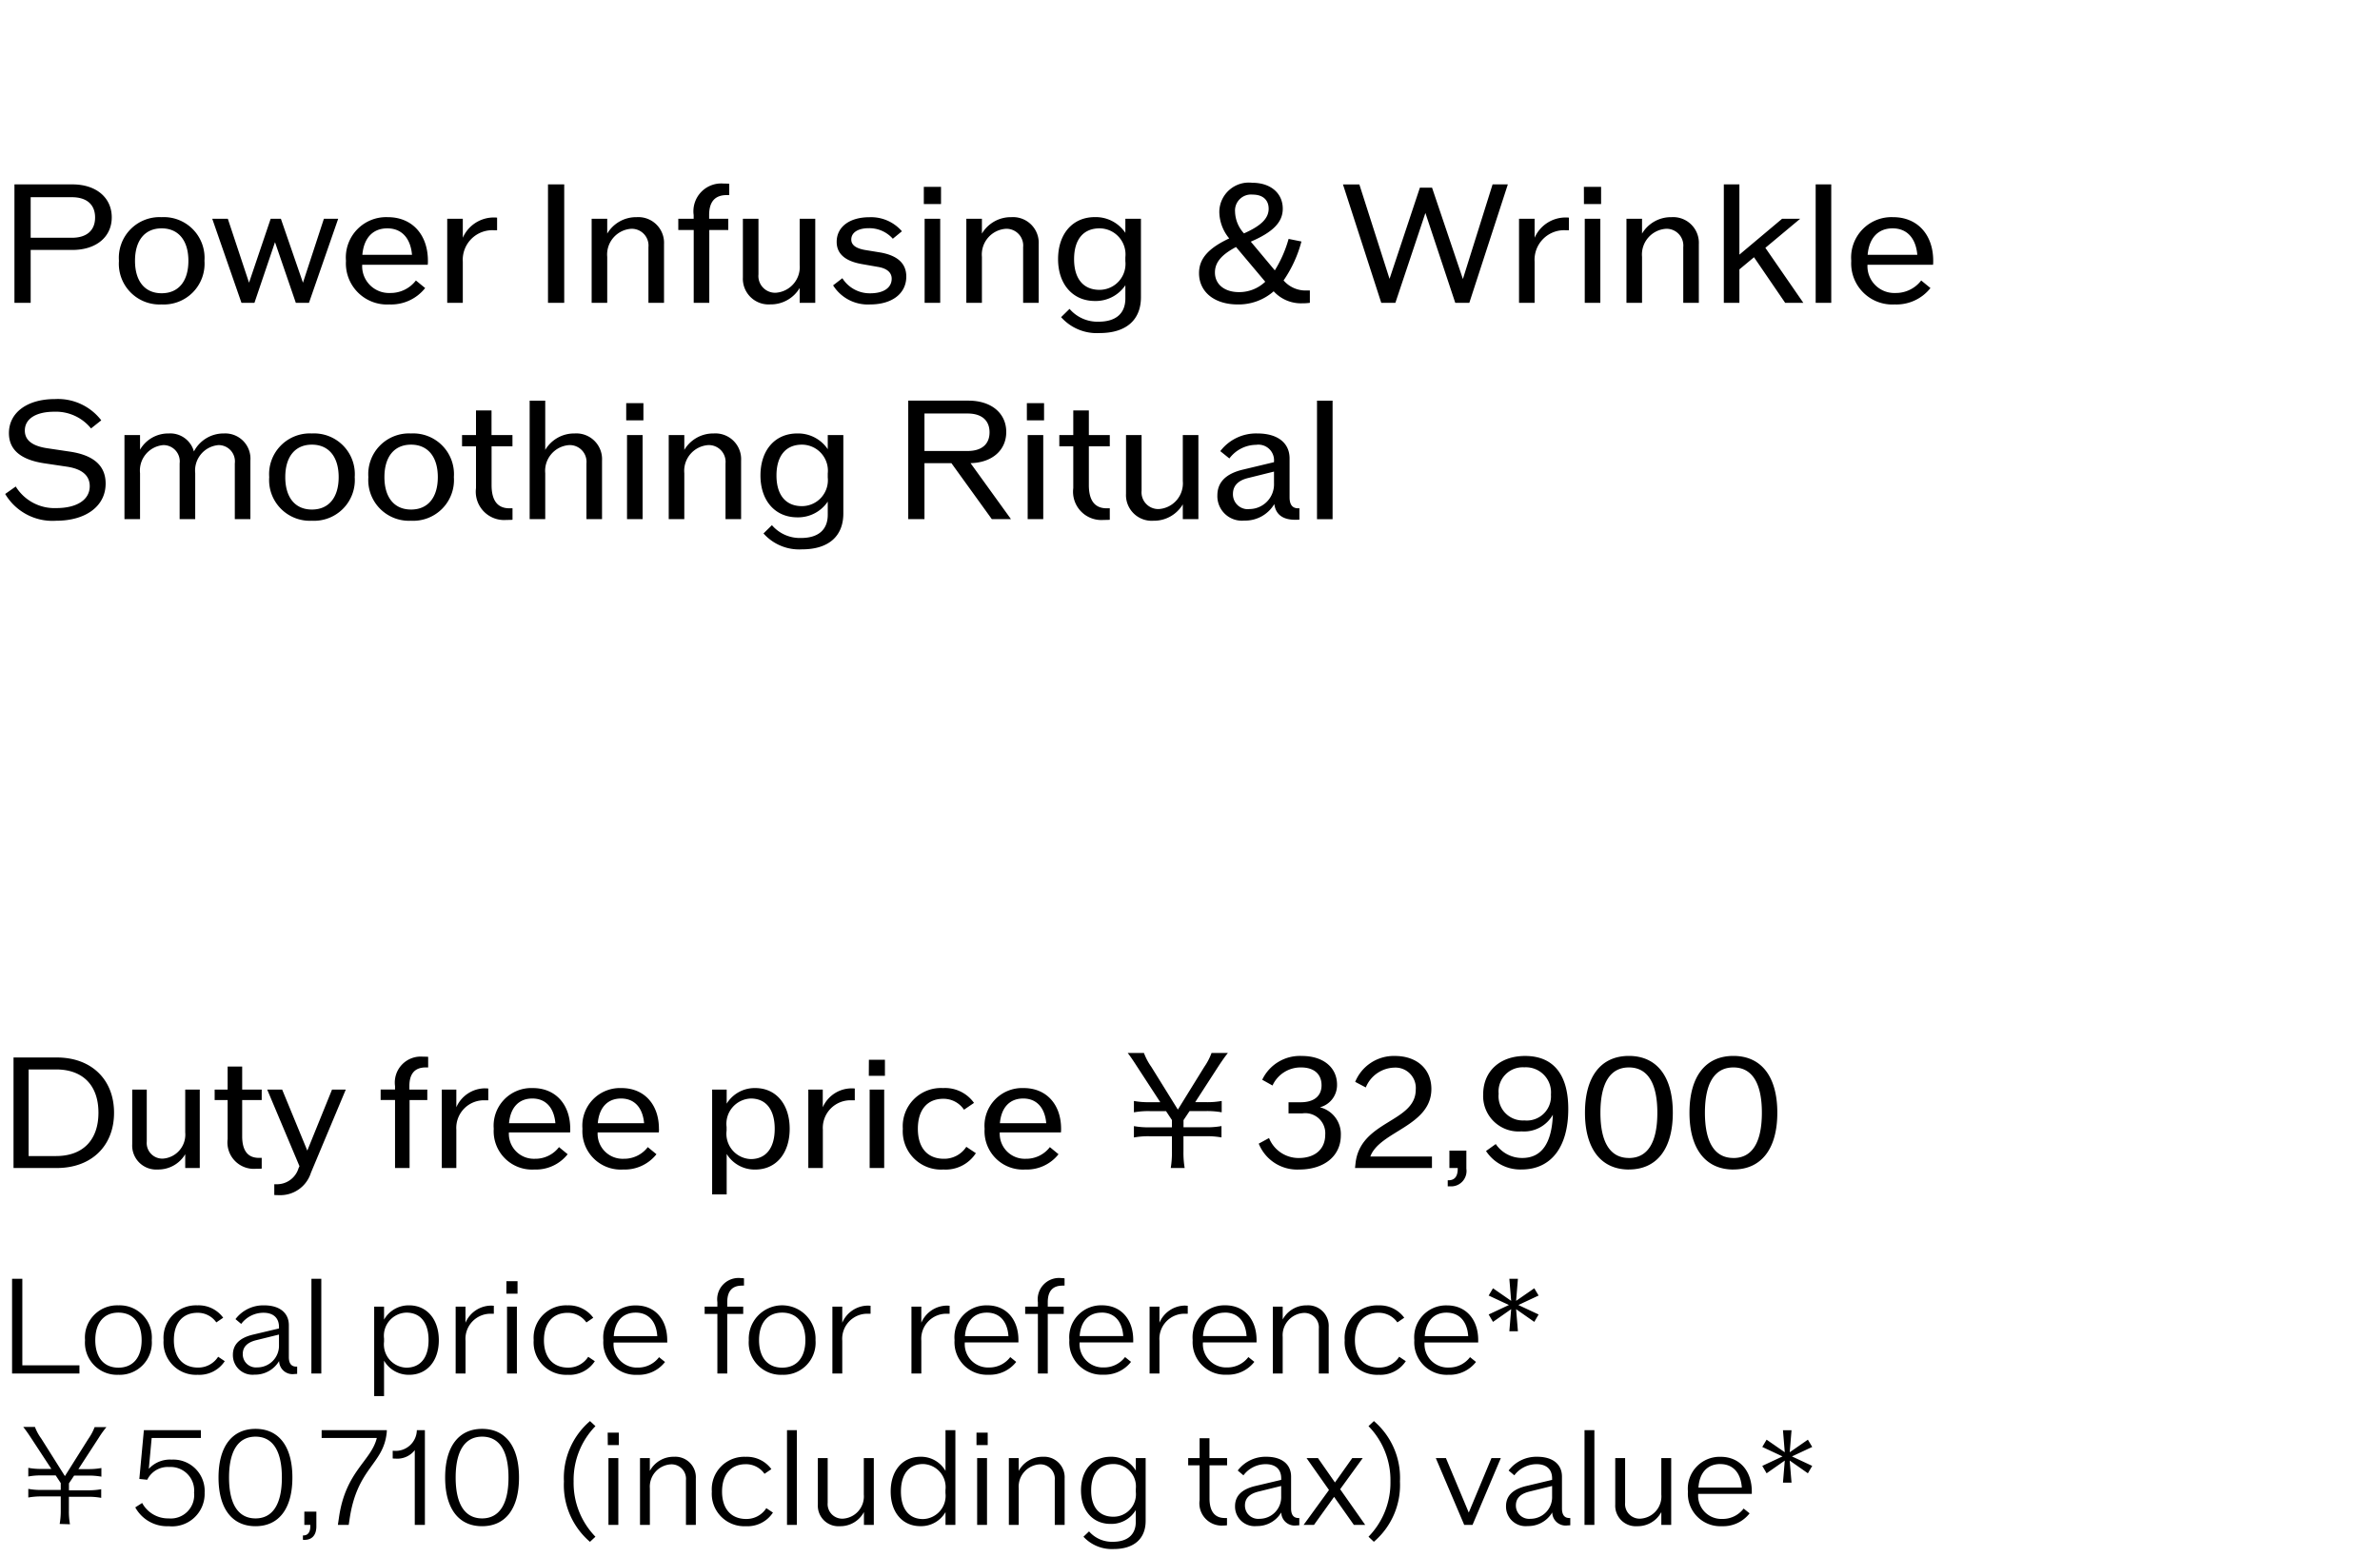
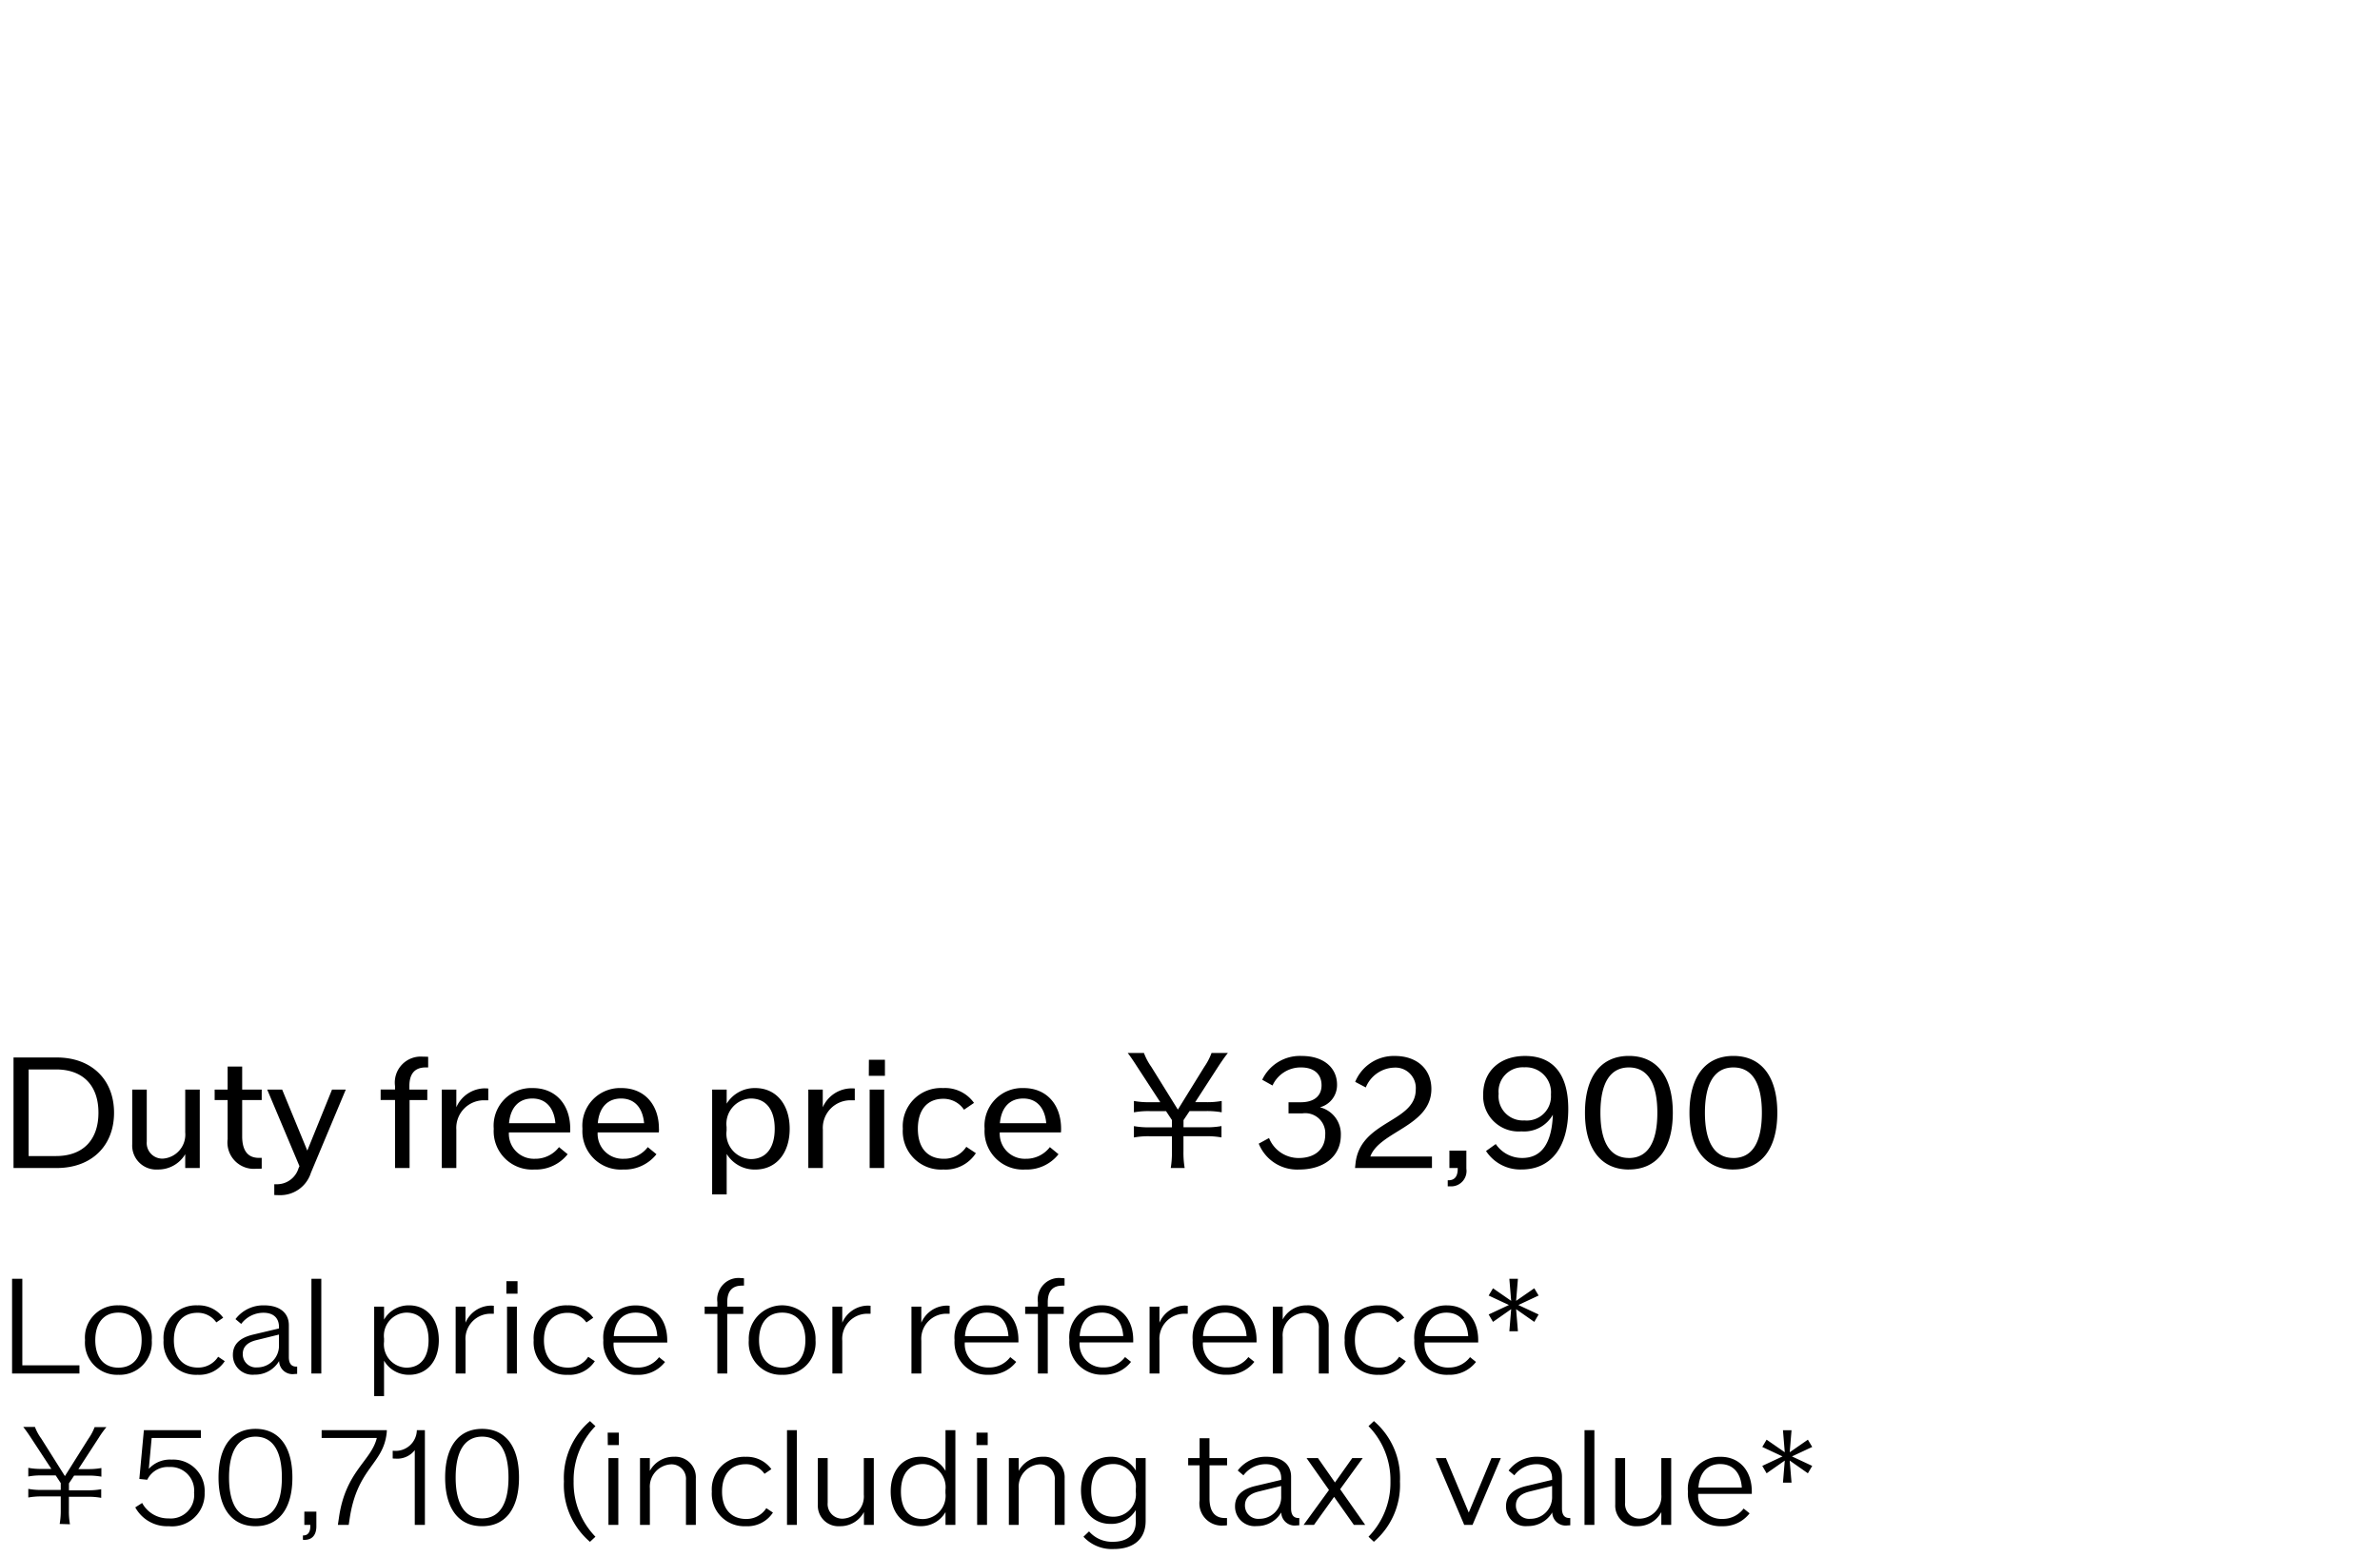
<svg xmlns="http://www.w3.org/2000/svg" width="220" height="144" viewBox="0 0 220 144">
  <g id="te-utm_detail_06" transform="translate(-280 -882)">
-     <rect id="長方形_7730" data-name="長方形 7730" width="220" height="144" transform="translate(280 882)" fill="#fff" />
-     <path id="パス_8810" data-name="パス 8810" d="M6.7,2.05H1.335V13h1.5V8.11H6.7c2.19,0,3.63-1.2,3.63-3.015S8.895,2.05,6.7,2.05Zm-.06,4.935H2.835V3.235h3.81c1.365,0,2.145.675,2.145,1.875S8.01,6.985,6.645,6.985Zm8.3,6.165A3.768,3.768,0,0,0,18.9,9.115,3.768,3.768,0,0,0,14.94,5.08a3.764,3.764,0,0,0-3.945,4.035A3.764,3.764,0,0,0,14.94,13.15Zm0-1.035c-1.545,0-2.46-1.11-2.46-3s.915-3,2.46-3,2.475,1.11,2.475,3S16.5,12.115,14.94,12.115Zm15-6.885-1.935,5.91-2.04-5.91H25.02l-2,5.91L21.06,5.23H19.62L22.32,13h1.2l1.9-5.61L27.345,13H28.56l2.7-7.77Zm9.615,3.885c0-2.43-1.47-4.035-3.705-4.035a3.73,3.73,0,0,0-3.87,4.035A3.8,3.8,0,0,0,36,13.15a4.012,4.012,0,0,0,3.3-1.515l-.855-.7a2.941,2.941,0,0,1-2.385,1.155,2.479,2.479,0,0,1-2.58-2.61h6.06A2.89,2.89,0,0,0,39.555,9.115Zm-3.75-3c1.32,0,2.145.9,2.28,2.445h-4.59C33.63,7.015,34.455,6.115,35.805,6.115Zm9.81-1.005A3.125,3.125,0,0,0,42.78,6.985V5.23H41.34V13h1.44V9.2a2.736,2.736,0,0,1,2.9-2.91h.27V5.125A2.43,2.43,0,0,0,45.615,5.11ZM50.655,13h1.5V2.05h-1.5Zm8.19-7.92A3.1,3.1,0,0,0,56.13,6.6V5.23H54.69V13h1.44V8.755a2.385,2.385,0,0,1,2.22-2.6,1.549,1.549,0,0,1,1.59,1.7V13h1.44V7.585A2.378,2.378,0,0,0,58.845,5.08ZM67.17,3.04h.24V1.99c-.15-.015-.315-.015-.5-.015a2.572,2.572,0,0,0-2.79,2.91V5.23H62.7V6.265h1.425V13h1.44V6.265H67.32V5.23H65.55V4.885Q65.55,3.04,67.17,3.04Zm6.75,2.19V9.475A2.385,2.385,0,0,1,71.7,12.07a1.549,1.549,0,0,1-1.59-1.695V5.23H68.67v5.415a2.378,2.378,0,0,0,2.535,2.5,3.1,3.1,0,0,0,2.715-1.515V13h1.44V5.23Zm6.51,7.92c2.025,0,3.345-1,3.345-2.58,0-1.2-.795-1.935-2.37-2.22l-1.47-.24c-.825-.15-1.245-.465-1.245-.96,0-.645.615-1.05,1.62-1.05a2.9,2.9,0,0,1,2.22.975l.84-.69a3.769,3.769,0,0,0-3-1.3c-1.83,0-3.03.885-3.03,2.28,0,1.095.78,1.785,2.34,2.055l1.455.255c.855.135,1.29.525,1.29,1.095,0,.84-.75,1.35-1.98,1.35a2.994,2.994,0,0,1-2.58-1.395l-.855.66A3.782,3.782,0,0,0,80.43,13.15Zm4.965-9.285h1.59V2.275h-1.59ZM85.47,13h1.44V5.23H85.47Zm8.01-7.92A3.1,3.1,0,0,0,90.765,6.6V5.23h-1.44V13h1.44V8.755a2.385,2.385,0,0,1,2.22-2.6,1.549,1.549,0,0,1,1.59,1.7V13h1.44V7.585A2.378,2.378,0,0,0,93.48,5.08Zm10.545.15v1.3a3.3,3.3,0,0,0-2.82-1.455c-2.055,0-3.4,1.545-3.4,3.885,0,2.325,1.365,3.87,3.4,3.87a3.3,3.3,0,0,0,2.82-1.455V12.6c0,1.38-.87,2.145-2.475,2.145a3.4,3.4,0,0,1-2.685-1.185l-.78.765a4.408,4.408,0,0,0,3.57,1.47c2.43,0,3.81-1.2,3.81-3.315V5.23ZM101.64,11.8c-1.515,0-2.355-1.05-2.355-2.835,0-1.8.84-2.85,2.355-2.85a2.408,2.408,0,0,1,2.385,2.67v.36A2.4,2.4,0,0,1,101.64,11.8Zm19.02.06a2.677,2.677,0,0,1-2.01-.93,11.487,11.487,0,0,0,1.65-3.6l-1.185-.24A11.264,11.264,0,0,1,117.84,10l-2.22-2.655c2.055-.885,2.955-1.8,2.955-3.045,0-1.44-1.125-2.4-2.82-2.4a2.729,2.729,0,0,0-3.045,2.715,3.912,3.912,0,0,0,.915,2.43c-1.95.915-2.79,1.89-2.79,3.21,0,1.74,1.425,2.895,3.57,2.895a4.9,4.9,0,0,0,3.33-1.215,3.421,3.421,0,0,0,2.64,1.11A5.067,5.067,0,0,0,121.08,13V11.86ZM115.8,2.995c.93,0,1.47.495,1.47,1.305,0,.885-.69,1.575-2.28,2.28a3.081,3.081,0,0,1-.825-1.995A1.479,1.479,0,0,1,115.8,2.995Zm-3.495,7.2c0-.915.585-1.635,1.95-2.355l2.7,3.21a3.487,3.487,0,0,1-2.43.96C113.19,12.01,112.305,11.29,112.305,10.195ZM137.97,2.05,135.225,10.8l-2.85-8.445H131.25l-2.805,8.43-2.79-8.73H124.14L127.68,13h1.305l2.775-8.31L134.52,13h1.3L139.38,2.05Zm6.72,3.06a3.125,3.125,0,0,0-2.835,1.875V5.23h-1.44V13h1.44V9.2a2.736,2.736,0,0,1,2.9-2.91h.27V5.125A2.43,2.43,0,0,0,144.69,5.11Zm1.725-1.245H148V2.275h-1.59ZM146.49,13h1.44V5.23h-1.44Zm8.01-7.92A3.1,3.1,0,0,0,151.785,6.6V5.23h-1.44V13h1.44V8.755a2.385,2.385,0,0,1,2.22-2.6,1.549,1.549,0,0,1,1.59,1.7V13h1.44V7.585A2.378,2.378,0,0,0,154.5,5.08ZM165.015,13h1.68l-3.51-5.085L166.4,5.23H164.73l-3.945,3.315V2.05h-1.44V13h1.44V9.91l1.35-1.125Zm2.82,0h1.44V2.05h-1.44ZM178.7,9.115c0-2.43-1.47-4.035-3.705-4.035a3.73,3.73,0,0,0-3.87,4.035,3.8,3.8,0,0,0,4.02,4.035,4.012,4.012,0,0,0,3.3-1.515l-.855-.7a2.941,2.941,0,0,1-2.385,1.155,2.479,2.479,0,0,1-2.58-2.61h6.06A2.89,2.89,0,0,0,178.7,9.115Zm-3.75-3c1.32,0,2.145.9,2.28,2.445h-4.59C172.77,7.015,173.6,6.115,174.945,6.115ZM5.19,33.15c2.745,0,4.575-1.35,4.575-3.435,0-1.65-1.1-2.625-3.3-2.955L4.35,26.445c-1.38-.21-2.055-.75-2.055-1.635,0-1.08,1.02-1.74,2.73-1.74a4.175,4.175,0,0,1,3.39,1.545l.945-.75A5.056,5.056,0,0,0,5.07,21.9C2.52,21.9.825,23.145.825,25.05c0,1.53,1.08,2.46,3.27,2.79l2.115.315c1.365.21,2.085.81,2.085,1.8,0,1.245-1.17,2.025-3.09,2.025a4.206,4.206,0,0,1-3.75-1.995l-.975.69A5.077,5.077,0,0,0,5.19,33.15ZM20.7,25.08a3.08,3.08,0,0,0-2.775,1.665A2.266,2.266,0,0,0,15.6,25.08a3.007,3.007,0,0,0-2.655,1.5V25.23h-1.44V33h1.44V28.755a2.36,2.36,0,0,1,2.16-2.6,1.508,1.508,0,0,1,1.5,1.695V33h1.44V28.755a2.36,2.36,0,0,1,2.16-2.6,1.508,1.508,0,0,1,1.5,1.695V33h1.44V27.585A2.331,2.331,0,0,0,20.7,25.08Zm8.13,8.07a3.768,3.768,0,0,0,3.96-4.035,3.768,3.768,0,0,0-3.96-4.035,3.764,3.764,0,0,0-3.945,4.035A3.764,3.764,0,0,0,28.83,33.15Zm0-1.035c-1.545,0-2.46-1.11-2.46-3s.915-3,2.46-3,2.475,1.11,2.475,3S30.39,32.115,28.83,32.115Zm9.165,1.035a3.768,3.768,0,0,0,3.96-4.035,3.768,3.768,0,0,0-3.96-4.035,3.764,3.764,0,0,0-3.945,4.035A3.764,3.764,0,0,0,37.995,33.15Zm0-1.035c-1.545,0-2.46-1.11-2.46-3s.915-3,2.46-3,2.475,1.11,2.475,3S39.555,32.115,37.995,32.115Zm9.375-5.85V25.23H45.435V22.95H44v2.28h-1.29v1.035H44v3.87a2.617,2.617,0,0,0,2.82,2.94c.195,0,.375,0,.555-.015V32h-.285c-1.1,0-1.65-.72-1.65-2.145V26.265Zm5.745-1.185A3.1,3.1,0,0,0,50.4,26.6V22.05H48.96V33H50.4V28.755a2.385,2.385,0,0,1,2.22-2.6,1.549,1.549,0,0,1,1.59,1.695V33h1.44V27.585A2.378,2.378,0,0,0,53.115,25.08Zm4.77-1.215h1.59v-1.59h-1.59ZM57.96,33H59.4V25.23H57.96Zm8.01-7.92A3.1,3.1,0,0,0,63.255,26.6V25.23h-1.44V33h1.44V28.755a2.385,2.385,0,0,1,2.22-2.6,1.549,1.549,0,0,1,1.59,1.695V33h1.44V27.585A2.378,2.378,0,0,0,65.97,25.08Zm10.545.15v1.305a3.3,3.3,0,0,0-2.82-1.455c-2.055,0-3.4,1.545-3.4,3.885s1.365,3.87,3.4,3.87a3.3,3.3,0,0,0,2.82-1.455V32.6c0,1.38-.87,2.145-2.475,2.145a3.4,3.4,0,0,1-2.685-1.185l-.78.765a4.408,4.408,0,0,0,3.57,1.47c2.43,0,3.81-1.2,3.81-3.315V25.23ZM74.13,31.8c-1.515,0-2.355-1.05-2.355-2.835s.84-2.85,2.355-2.85a2.408,2.408,0,0,1,2.385,2.67v.36A2.4,2.4,0,0,1,74.13,31.8ZM91.68,33h1.77l-3.735-5.175c2-.045,3.3-1.2,3.3-2.88,0-1.74-1.38-2.9-3.495-2.9H83.955V33h1.5V27.825h2.49Zm-6.225-9.765h3.99c1.29,0,2.025.63,2.025,1.74S90.735,26.7,89.445,26.7h-3.99Zm9.465.63h1.59v-1.59H94.92ZM94.995,33h1.44V25.23h-1.44Zm7.59-6.735V25.23H100.65V22.95H99.21v2.28H97.92v1.035h1.29v3.87a2.617,2.617,0,0,0,2.82,2.94c.195,0,.375,0,.555-.015V32H102.3c-1.1,0-1.65-.72-1.65-2.145V26.265Zm6.75-1.035v4.245a2.385,2.385,0,0,1-2.22,2.595,1.549,1.549,0,0,1-1.59-1.695V25.23h-1.44v5.415a2.378,2.378,0,0,0,2.535,2.505,3.1,3.1,0,0,0,2.715-1.515V33h1.44V25.23ZM120,32c-.54,0-.795-.345-.795-1.02V27.39c0-1.44-1.11-2.31-2.97-2.31a4.161,4.161,0,0,0-3.435,1.635l.84.675a3.129,3.129,0,0,1,2.475-1.26,1.442,1.442,0,0,1,1.65,1.53v.075l-2.88.69c-1.575.375-2.355,1.17-2.355,2.385a2.267,2.267,0,0,0,2.49,2.325,3.129,3.129,0,0,0,2.775-1.53c.12.96.78,1.455,1.92,1.455a3.654,3.654,0,0,0,.4-.015V32Zm-4.515.075a1.373,1.373,0,0,1-1.515-1.4q0-1.147,1.44-1.485l2.355-.585v1.08A2.286,2.286,0,0,1,115.485,32.07Zm6.255.93h1.44V22.05h-1.44Z" transform="translate(280 897)" />
    <path id="パス_8804" data-name="パス 8804" d="M5.25,1.78h-4V12h4c3.192,0,5.292-2.03,5.292-5.11S8.442,1.78,5.25,1.78Zm-.07,9.114H2.646V2.886H5.18c2.478,0,3.92,1.47,3.92,4S7.658,10.894,5.18,10.894ZM17.122,4.748V8.71a2.226,2.226,0,0,1-2.072,2.422A1.446,1.446,0,0,1,13.566,9.55v-4.8H12.222V9.8a2.219,2.219,0,0,0,2.366,2.338,2.894,2.894,0,0,0,2.534-1.414V12h1.344V4.748Zm7.07.966V4.748H22.386V2.62H21.042V4.748h-1.2v.966h1.2V9.326a2.442,2.442,0,0,0,2.632,2.744c.182,0,.35,0,.518-.014v-.994h-.266c-1.022,0-1.54-.672-1.54-2V5.714Zm6.5-.966L28.406,10.39,26.082,4.748H24.7l2.982,7.084-.084.182A2.086,2.086,0,0,1,25.522,13.5h-.168v.994c.154.014.308.014.434.014a2.958,2.958,0,0,0,2.954-2.072l3.22-7.686ZM39.354,2.7h.224v-.98c-.14-.014-.294-.014-.462-.014a2.4,2.4,0,0,0-2.6,2.716v.322h-1.33v.966h1.33V12h1.344V5.714h1.638V4.748H37.842V4.426Q37.842,2.7,39.354,2.7Zm5.474,1.932a2.917,2.917,0,0,0-2.646,1.75V4.748H40.838V12h1.344V8.458a2.554,2.554,0,0,1,2.7-2.716h.252V4.65A2.268,2.268,0,0,0,44.828,4.636ZM52.71,8.374c0-2.268-1.372-3.766-3.458-3.766A3.482,3.482,0,0,0,45.64,8.374a3.546,3.546,0,0,0,3.752,3.766,3.745,3.745,0,0,0,3.08-1.414l-.8-.658a2.745,2.745,0,0,1-2.226,1.078A2.314,2.314,0,0,1,47.04,8.71H52.7A2.7,2.7,0,0,0,52.71,8.374Zm-3.5-2.8c1.232,0,2,.84,2.128,2.282H47.054C47.18,6.414,47.95,5.574,49.21,5.574Zm11.7,2.8c0-2.268-1.372-3.766-3.458-3.766a3.482,3.482,0,0,0-3.612,3.766A3.546,3.546,0,0,0,57.6,12.14a3.745,3.745,0,0,0,3.08-1.414l-.8-.658a2.745,2.745,0,0,1-2.226,1.078A2.314,2.314,0,0,1,55.244,8.71H60.9A2.7,2.7,0,0,0,60.914,8.374Zm-3.5-2.8c1.232,0,2,.84,2.128,2.282H55.258C55.384,6.414,56.154,5.574,57.414,5.574Zm12.4-.966A3.029,3.029,0,0,0,67.172,6.05v-1.3H65.828v9.688h1.344V10.7a3.029,3.029,0,0,0,2.646,1.442c1.918,0,3.178-1.5,3.178-3.766S71.736,4.608,69.818,4.608Zm-.42,6.566a2.342,2.342,0,0,1-2.226-2.632V8.206A2.342,2.342,0,0,1,69.4,5.574c1.414,0,2.212,1.036,2.212,2.8S70.812,11.174,69.4,11.174Zm9.31-6.538a2.917,2.917,0,0,0-2.646,1.75V4.748H74.718V12h1.344V8.458a2.554,2.554,0,0,1,2.7-2.716h.252V4.65A2.268,2.268,0,0,0,78.708,4.636Zm1.61-1.162H81.8V1.99H80.318ZM80.388,12h1.344V4.748H80.388Zm6.818.14a3.328,3.328,0,0,0,3-1.512l-.882-.588a2.433,2.433,0,0,1-2.072,1.106c-1.526,0-2.408-1.022-2.408-2.772S85.708,5.6,87.192,5.6A2.277,2.277,0,0,1,89.11,6.61l.924-.63a3.278,3.278,0,0,0-2.856-1.372,3.531,3.531,0,0,0-3.724,3.766A3.538,3.538,0,0,0,87.206,12.14ZM98.084,8.374c0-2.268-1.372-3.766-3.458-3.766a3.482,3.482,0,0,0-3.612,3.766,3.546,3.546,0,0,0,3.752,3.766,3.745,3.745,0,0,0,3.08-1.414l-.8-.658a2.745,2.745,0,0,1-2.226,1.078A2.314,2.314,0,0,1,92.414,8.71H98.07A2.7,2.7,0,0,0,98.084,8.374Zm-3.5-2.8c1.232,0,2,.84,2.128,2.282H92.428C92.554,6.414,93.324,5.574,94.584,5.574ZM109.508,12a8.377,8.377,0,0,1-.112-1.568V9.06h2.058a7.6,7.6,0,0,1,1.456.112V8.122a7.505,7.505,0,0,1-1.456.112H109.4V7.576l.56-.84h1.5a7.658,7.658,0,0,1,1.47.112V5.8a7.565,7.565,0,0,1-1.47.112h-.98l2.156-3.332c.378-.574.672-.98.868-1.218h-1.512a5.7,5.7,0,0,1-.672,1.288L108.878,6.6l-2.45-3.948a5.616,5.616,0,0,1-.686-1.288h-1.5c.21.266.434.588.84,1.218l2.17,3.332h-.98a7.414,7.414,0,0,1-1.456-.112v1.05a7.414,7.414,0,0,1,1.456-.112h1.512l.546.826v.672h-2.058a7.414,7.414,0,0,1-1.456-.112v1.05a7.414,7.414,0,0,1,1.456-.112h2.058v1.372A8.767,8.767,0,0,1,108.22,12Zm12.5-5.614A2.123,2.123,0,0,0,123.592,4.3c0-1.61-1.288-2.66-3.248-2.66a3.85,3.85,0,0,0-3.668,2.2l.952.532A2.855,2.855,0,0,1,120.26,2.7c1.19,0,1.9.6,1.9,1.652,0,.994-.7,1.568-1.918,1.568h-1.134V6.946h1.3A1.852,1.852,0,0,1,122.5,8.92c0,1.33-.938,2.156-2.45,2.156a2.945,2.945,0,0,1-2.744-1.848l-.952.518a3.821,3.821,0,0,0,3.738,2.394c2.324,0,3.85-1.26,3.85-3.164A2.545,2.545,0,0,0,122.01,6.386Zm4.662,4.55c.854-2.338,5.642-2.8,5.642-6.244,0-1.834-1.33-3.052-3.374-3.052a3.856,3.856,0,0,0-3.668,2.394l.98.518a2.931,2.931,0,0,1,2.618-1.834,1.882,1.882,0,0,1,2,2.03c0,3.066-5.166,2.842-5.572,6.86l-.042.392h7.112V10.936Zm7.308-.546V12h.77v.07c0,.7-.28,1.064-.854,1.064h-.07v.56h.21a1.419,1.419,0,0,0,1.512-1.624V10.39Zm7-8.75c-2.338,0-3.878,1.414-3.878,3.556a3.275,3.275,0,0,0,3.542,3.416,3.054,3.054,0,0,0,2.9-1.54c-.1,2.674-1.064,4-2.828,4a2.934,2.934,0,0,1-2.45-1.288l-.9.644a3.777,3.777,0,0,0,3.29,1.708c2.716,0,4.312-2.058,4.312-5.586C144.97,3.348,143.584,1.64,140.98,1.64ZM140.91,7.6a2.244,2.244,0,0,1-2.38-2.464A2.236,2.236,0,0,1,140.9,2.69a2.323,2.323,0,0,1,2.464,2.52A2.237,2.237,0,0,1,140.91,7.6Zm9.66,4.536c2.59,0,4.06-1.918,4.06-5.25s-1.47-5.25-4.06-5.25-4.06,1.918-4.06,5.25S147.994,12.14,150.57,12.14Zm0-1.064c-1.708,0-2.632-1.414-2.632-4.186S148.862,2.7,150.57,2.7,153.2,4.118,153.2,6.89,152.292,11.076,150.57,11.076Zm9.66,1.064c2.59,0,4.06-1.918,4.06-5.25s-1.47-5.25-4.06-5.25-4.06,1.918-4.06,5.25S157.654,12.14,160.23,12.14Zm0-1.064c-1.708,0-2.632-1.414-2.632-4.186S158.522,2.7,160.23,2.7s2.632,1.414,2.632,4.186S161.952,11.076,160.23,11.076Z" transform="translate(280 978)" />
    <path id="パス_8803" data-name="パス 8803" d="M2.064,10.244v-8H1.116V11H7.344v-.756Zm8.88.876a2.968,2.968,0,0,0,3.084-3.2A2.972,2.972,0,0,0,10.944,4.7,2.972,2.972,0,0,0,7.86,7.916,2.968,2.968,0,0,0,10.944,11.12Zm0-.66c-1.344,0-2.136-.948-2.136-2.544S9.6,5.372,10.944,5.372s2.148.936,2.148,2.544S12.288,10.46,10.944,10.46Zm7.332.66a2.808,2.808,0,0,0,2.5-1.26l-.612-.408a2.174,2.174,0,0,1-1.86,1c-1.4,0-2.232-.948-2.232-2.532s.816-2.532,2.184-2.532a2.081,2.081,0,0,1,1.74.888l.636-.432A2.8,2.8,0,0,0,18.252,4.7,3,3,0,0,0,15.12,7.916,3,3,0,0,0,18.276,11.12Zm9.108-.756c-.456,0-.684-.3-.684-.888V6.536c0-1.14-.852-1.836-2.28-1.836a3.214,3.214,0,0,0-2.652,1.272l.528.444a2.575,2.575,0,0,1,2.052-1.032c.924,0,1.44.48,1.44,1.32v.132l-2.424.576c-1.224.3-1.836.912-1.836,1.86a1.809,1.809,0,0,0,1.992,1.836,2.579,2.579,0,0,0,2.28-1.26,1.238,1.238,0,0,0,1.416,1.2c.084,0,.168-.012.252-.012v-.672Zm-3.6.072A1.222,1.222,0,0,1,22.44,9.2c0-.66.42-1.08,1.26-1.284L25.788,7.4v.96A2,2,0,0,1,23.784,10.436Zm5,.564H29.7V2.24h-.912Zm9.036-6.3A2.61,2.61,0,0,0,35.5,6.02V4.82h-.912v8.268H35.5V9.812a2.624,2.624,0,0,0,2.328,1.308c1.644,0,2.736-1.284,2.736-3.2S39.468,4.7,37.824,4.7Zm-.264,5.76A2.146,2.146,0,0,1,35.5,8.06V7.772a2.14,2.14,0,0,1,2.064-2.4c1.308,0,2.052.936,2.052,2.544S38.868,10.46,37.56,10.46Zm7.86-5.736a2.593,2.593,0,0,0-2.388,1.584V4.82H42.12V11h.912V7.976a2.319,2.319,0,0,1,2.424-2.5h.192V4.736C45.564,4.736,45.492,4.724,45.42,4.724Zm1.392-1.1h1.032V2.468H46.812Zm.06,7.38h.912V4.82h-.912Zm5.616.12a2.808,2.808,0,0,0,2.5-1.26l-.612-.408a2.174,2.174,0,0,1-1.86,1c-1.4,0-2.232-.948-2.232-2.532s.816-2.532,2.184-2.532a2.081,2.081,0,0,1,1.74.888l.636-.432A2.8,2.8,0,0,0,52.464,4.7a3,3,0,0,0-3.132,3.216A3,3,0,0,0,52.488,11.12Zm9.192-3.2c0-1.932-1.14-3.216-2.88-3.216a2.945,2.945,0,0,0-3.024,3.216,3,3,0,0,0,3.144,3.2,3.094,3.094,0,0,0,2.556-1.188l-.552-.444a2.418,2.418,0,0,1-1.968.96,2.152,2.152,0,0,1-2.232-2.316H61.68ZM58.764,5.372c1.164,0,1.9.792,1.992,2.172h-4.02C56.832,6.164,57.576,5.372,58.764,5.372Zm9.828-2.5h.18V2.2a2.534,2.534,0,0,0-.312-.024,1.973,1.973,0,0,0-2.148,2.232V4.82H65.136v.672h1.176V11h.912V5.492H68.7V4.82H67.224V4.412C67.224,3.38,67.68,2.876,68.592,2.876ZM72.3,11.12a2.968,2.968,0,0,0,3.084-3.2,3.087,3.087,0,1,0-6.168,0A2.968,2.968,0,0,0,72.3,11.12Zm0-.66c-1.344,0-2.136-.948-2.136-2.544s.792-2.544,2.136-2.544,2.148.936,2.148,2.544S73.644,10.46,72.3,10.46Zm7.944-5.736a2.593,2.593,0,0,0-2.388,1.584V4.82h-.912V11h.912V7.976a2.319,2.319,0,0,1,2.424-2.5h.192V4.736C80.388,4.736,80.316,4.724,80.244,4.724Zm7.308,0a2.593,2.593,0,0,0-2.388,1.584V4.82h-.912V11h.912V7.976a2.319,2.319,0,0,1,2.424-2.5h.192V4.736C87.7,4.736,87.624,4.724,87.552,4.724ZM94.14,7.916C94.14,5.984,93,4.7,91.26,4.7a2.945,2.945,0,0,0-3.024,3.216,3,3,0,0,0,3.144,3.2,3.094,3.094,0,0,0,2.556-1.188l-.552-.444a2.418,2.418,0,0,1-1.968.96,2.152,2.152,0,0,1-2.232-2.316H94.14ZM91.224,5.372c1.164,0,1.9.792,1.992,2.172H89.2C89.292,6.164,90.036,5.372,91.224,5.372Zm7-2.5h.18V2.2a2.534,2.534,0,0,0-.312-.024A1.973,1.973,0,0,0,95.94,4.412V4.82H94.764v.672H95.94V11h.912V5.492h1.476V4.82H96.852V4.412C96.852,3.38,97.308,2.876,98.22,2.876Zm6.528,5.04c0-1.932-1.14-3.216-2.88-3.216a2.945,2.945,0,0,0-3.024,3.216,3,3,0,0,0,3.144,3.2,3.094,3.094,0,0,0,2.556-1.188l-.552-.444a2.418,2.418,0,0,1-1.968.96,2.152,2.152,0,0,1-2.232-2.316h4.956Zm-2.916-2.544c1.164,0,1.9.792,1.992,2.172H99.8C99.9,6.164,100.644,5.372,101.832,5.372Zm7.728-.648a2.593,2.593,0,0,0-2.388,1.584V4.82h-.912V11h.912V7.976a2.319,2.319,0,0,1,2.424-2.5h.192V4.736C109.7,4.736,109.632,4.724,109.56,4.724Zm6.588,3.192c0-1.932-1.14-3.216-2.88-3.216a2.945,2.945,0,0,0-3.024,3.216,3,3,0,0,0,3.144,3.2,3.094,3.094,0,0,0,2.556-1.188l-.552-.444a2.418,2.418,0,0,1-1.968.96,2.152,2.152,0,0,1-2.232-2.316h4.956Zm-2.916-2.544c1.164,0,1.9.792,1.992,2.172H111.2C111.3,6.164,112.044,5.372,113.232,5.372ZM120.8,4.7a2.484,2.484,0,0,0-2.232,1.308V4.82h-.912V11h.912V7.628A2.068,2.068,0,0,1,120.528,5.4a1.34,1.34,0,0,1,1.38,1.464V11h.912V6.7A1.9,1.9,0,0,0,120.8,4.7Zm6.648,6.42a2.808,2.808,0,0,0,2.5-1.26l-.612-.408a2.174,2.174,0,0,1-1.86,1c-1.4,0-2.232-.948-2.232-2.532s.816-2.532,2.184-2.532a2.081,2.081,0,0,1,1.74.888l.636-.432a2.8,2.8,0,0,0-2.376-1.14A3,3,0,0,0,124.3,7.916,3,3,0,0,0,127.452,11.12Zm9.192-3.2c0-1.932-1.14-3.216-2.88-3.216a2.945,2.945,0,0,0-3.024,3.216,3,3,0,0,0,3.144,3.2,3.094,3.094,0,0,0,2.556-1.188l-.552-.444a2.418,2.418,0,0,1-1.968.96,2.152,2.152,0,0,1-2.232-2.316h4.956Zm-2.916-2.544c1.164,0,1.9.792,1.992,2.172H131.7C131.8,6.164,132.54,5.372,133.728,5.372Zm8.5-1.584-.4-.672-1.68,1.164.168-2.04h-.792l.168,2.04-1.68-1.164-.4.672,1.872.876-1.872.876.4.684,1.68-1.176-.168,2.04h.792l-.168-2.04,1.68,1.176.4-.684-1.872-.876ZM6.468,24.94a6.668,6.668,0,0,1-.1-1.284V22.4h1.74a6.433,6.433,0,0,1,1.248.1v-.8a6.433,6.433,0,0,1-1.248.1H6.372V21.16l.48-.72H8.124a6.513,6.513,0,0,1,1.248.1v-.8a6.433,6.433,0,0,1-1.248.1H7.248l1.884-2.9a8.815,8.815,0,0,1,.708-.984H8.748a4.871,4.871,0,0,1-.576,1.08L6,20.488,3.816,17.02a4.574,4.574,0,0,1-.588-1.08H2.148c.168.216.36.468.7.984l1.9,2.9H3.864a6.355,6.355,0,0,1-1.248-.1v.8a6.355,6.355,0,0,1,1.248-.1H5.148l.468.708v.636H3.864a6.355,6.355,0,0,1-1.248-.1v.8a6.433,6.433,0,0,1,1.248-.1H5.616v1.26a6.911,6.911,0,0,1-.1,1.284Zm9.4-5.976a2.641,2.641,0,0,0-2.112.852l.264-2.856h4.548v-.72H13.3l-.42,4.512.732.072a2.1,2.1,0,0,1,2.028-1.176,2.175,2.175,0,0,1,2.3,2.376A2.162,2.162,0,0,1,15.6,24.4a2.726,2.726,0,0,1-2.46-1.428l-.636.408a3.355,3.355,0,0,0,3.1,1.74,3.009,3.009,0,0,0,3.312-3.1A2.9,2.9,0,0,0,15.864,18.964Zm7.752,6.156c2.172,0,3.408-1.644,3.408-4.5s-1.236-4.5-3.408-4.5-3.42,1.644-3.42,4.5S21.444,25.12,23.616,25.12Zm0-.72c-1.584,0-2.448-1.3-2.448-3.78s.864-3.78,2.448-3.78,2.436,1.3,2.436,3.78S25.2,24.4,23.616,24.4Zm4.512-.624V25h.552v.132c0,.54-.228.84-.636.84H28v.4a.584.584,0,0,0,.144.012c.7,0,1.1-.444,1.1-1.248V23.776Zm1.6-7.536v.72h5.1c-.516,2.136-2.892,3.072-3.5,7.368l-.1.672h1l.072-.456c.684-4.86,3.144-5.1,3.444-8.088l.012-.216Zm8.8,0a1.959,1.959,0,0,1-2.136,1.908H36.3v.708a1.608,1.608,0,0,0,.24.012,2.042,2.042,0,0,0,1.8-.78V25h.936V16.24Zm6.036,8.88c2.172,0,3.408-1.644,3.408-4.5s-1.236-4.5-3.408-4.5-3.42,1.644-3.42,4.5S42.384,25.12,44.556,25.12Zm0-.72c-1.584,0-2.448-1.3-2.448-3.78s.864-3.78,2.448-3.78,2.436,1.3,2.436,3.78S46.14,24.4,44.556,24.4Zm9.972,2.16.5-.468a7.13,7.13,0,0,1-2.016-5.112,7.13,7.13,0,0,1,2.016-5.112l-.5-.468a6.9,6.9,0,0,0-2.412,5.58A6.9,6.9,0,0,0,54.528,26.56Zm1.644-8.94H57.2V16.468H56.172Zm.06,7.38h.912V18.82h-.912ZM62.3,18.7a2.484,2.484,0,0,0-2.232,1.308V18.82H59.16V25h.912V21.628A2.068,2.068,0,0,1,62.028,19.4a1.34,1.34,0,0,1,1.38,1.464V25h.912V20.7A1.9,1.9,0,0,0,62.3,18.7Zm6.648,6.42a2.808,2.808,0,0,0,2.5-1.26l-.612-.408a2.174,2.174,0,0,1-1.86,1c-1.4,0-2.232-.948-2.232-2.532s.816-2.532,2.184-2.532a2.081,2.081,0,0,1,1.74.888l.636-.432a2.8,2.8,0,0,0-2.376-1.14A3,3,0,0,0,65.8,21.916,3,3,0,0,0,68.952,25.12Zm3.8-.12h.912V16.24h-.912Zm7.1-6.18v3.372A2.061,2.061,0,0,1,77.9,24.424a1.349,1.349,0,0,1-1.392-1.464V18.82H75.6v4.3a1.9,1.9,0,0,0,2.028,2,2.47,2.47,0,0,0,2.232-1.308V25h.912V18.82ZM87.4,16.24v3.768A2.6,2.6,0,0,0,85.08,18.7c-1.656,0-2.748,1.284-2.748,3.216s1.092,3.2,2.748,3.2A2.6,2.6,0,0,0,87.4,23.812V25h.912V16.24ZM85.32,24.46c-1.3,0-2.04-.948-2.04-2.544s.744-2.544,2.04-2.544a2.142,2.142,0,0,1,2.076,2.4v.288A2.148,2.148,0,0,1,85.32,24.46Zm4.944-6.84H91.3V16.468H90.264Zm.06,7.38h.912V18.82h-.912ZM96.4,18.7a2.484,2.484,0,0,0-2.232,1.308V18.82h-.912V25h.912V21.628A2.068,2.068,0,0,1,96.12,19.4,1.34,1.34,0,0,1,97.5,20.86V25h.912V20.7A1.9,1.9,0,0,0,96.4,18.7Zm8.592.12v1.164A2.615,2.615,0,0,0,102.66,18.7c-1.656,0-2.736,1.236-2.736,3.108s1.092,3.1,2.736,3.1a2.615,2.615,0,0,0,2.328-1.284v1.1c0,1.176-.768,1.836-2.112,1.836a2.8,2.8,0,0,1-2.208-.96l-.516.492a3.565,3.565,0,0,0,2.784,1.14c1.884,0,2.964-.948,2.964-2.6V18.82Zm-2.076,5.424c-1.32,0-2.052-.9-2.052-2.436s.732-2.436,2.052-2.436a2.073,2.073,0,0,1,2.076,2.292v.288A2.073,2.073,0,0,1,102.912,24.244Zm10.512-4.752V18.82H111.8V16.984h-.912V18.82h-1.056v.672h1.056v3.216a2.058,2.058,0,0,0,2.16,2.352,3.634,3.634,0,0,0,.372-.024v-.672h-.2c-.936,0-1.416-.624-1.416-1.812v-3.06Zm6.6,4.872c-.456,0-.684-.3-.684-.888v-2.94c0-1.14-.852-1.836-2.28-1.836a3.214,3.214,0,0,0-2.652,1.272l.528.444a2.575,2.575,0,0,1,2.052-1.032c.924,0,1.44.48,1.44,1.32v.132L116,21.412c-1.224.3-1.836.912-1.836,1.86a1.809,1.809,0,0,0,1.992,1.836,2.579,2.579,0,0,0,2.28-1.26,1.238,1.238,0,0,0,1.416,1.2c.084,0,.168-.012.252-.012v-.672Zm-3.6.072A1.222,1.222,0,0,1,115.08,23.2c0-.66.42-1.08,1.26-1.284l2.088-.516v.96A2,2,0,0,1,116.424,24.436Zm9.768.564-2.316-3.3,2.088-2.88H125L123.4,21.076l-1.572-2.256h-1.056l2.076,2.952L120.5,25h.96l1.86-2.592L125.148,25Zm.8,1.56a6.9,6.9,0,0,0,2.412-5.58A6.9,6.9,0,0,0,127,15.4l-.5.468a7.141,7.141,0,0,1,2.028,5.112,7.141,7.141,0,0,1-2.028,5.112Zm10.872-7.74-2.1,5.04-2.112-5.04h-.936L135.348,25h.768l2.616-6.18Zm7.2,5.544c-.456,0-.684-.3-.684-.888v-2.94c0-1.14-.852-1.836-2.28-1.836a3.214,3.214,0,0,0-2.652,1.272l.528.444a2.575,2.575,0,0,1,2.052-1.032c.924,0,1.44.48,1.44,1.32v.132l-2.424.576c-1.224.3-1.836.912-1.836,1.86a1.809,1.809,0,0,0,1.992,1.836,2.579,2.579,0,0,0,2.28-1.26,1.238,1.238,0,0,0,1.416,1.2c.084,0,.168-.012.252-.012v-.672Zm-3.6.072a1.222,1.222,0,0,1-1.344-1.236c0-.66.42-1.08,1.26-1.284l2.088-.516v.96A2,2,0,0,1,141.468,24.436Zm5,.564h.912V16.24h-.912Zm7.1-6.18v3.372a2.061,2.061,0,0,1-1.956,2.232,1.349,1.349,0,0,1-1.392-1.464V18.82h-.912v4.3a1.9,1.9,0,0,0,2.028,2,2.47,2.47,0,0,0,2.232-1.308V25h.912V18.82Zm8.364,3.1c0-1.932-1.14-3.216-2.88-3.216a2.945,2.945,0,0,0-3.024,3.216,3,3,0,0,0,3.144,3.2,3.094,3.094,0,0,0,2.556-1.188l-.552-.444a2.418,2.418,0,0,1-1.968.96,2.152,2.152,0,0,1-2.232-2.316h4.956Zm-2.916-2.544c1.164,0,1.9.792,1.992,2.172H157C157.092,20.164,157.836,19.372,159.024,19.372Zm8.5-1.584-.4-.672-1.68,1.164.168-2.04h-.792l.168,2.04-1.68-1.164-.4.672,1.872.876-1.872.876.4.684,1.68-1.176-.168,2.04h.792l-.168-2.04,1.68,1.176.4-.684-1.872-.876Z" transform="translate(280 998)" />
  </g>
</svg>